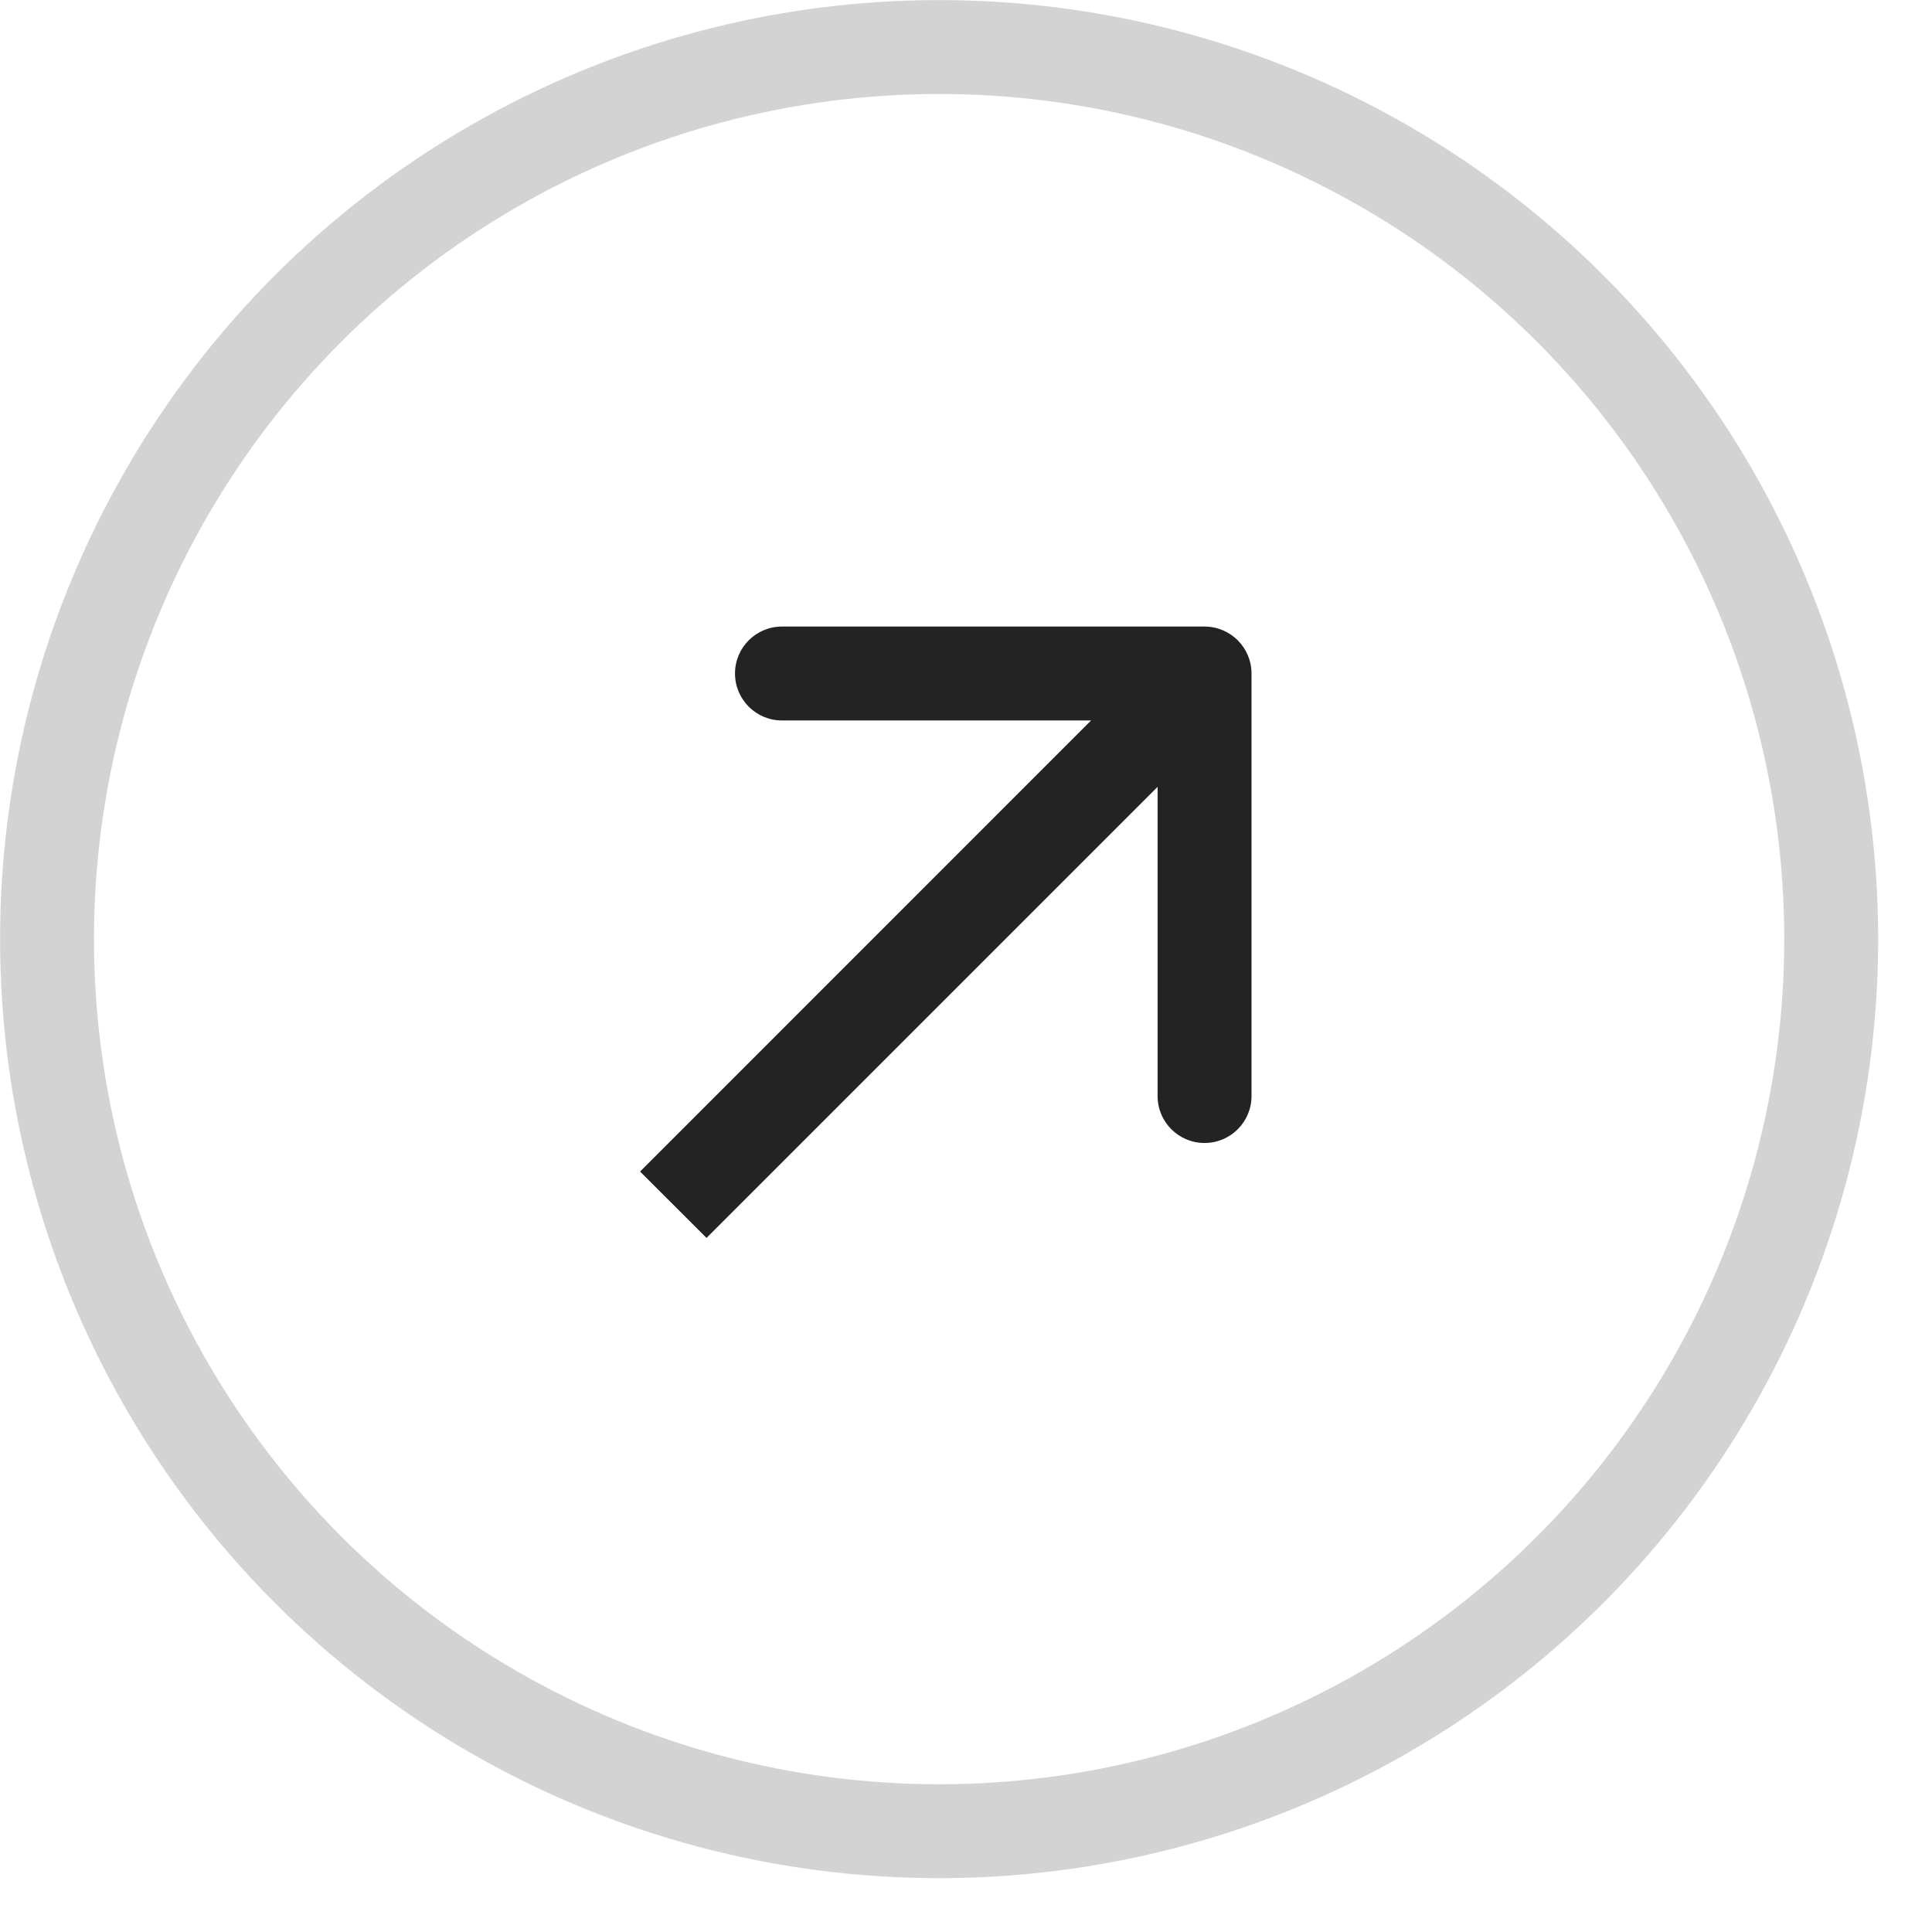
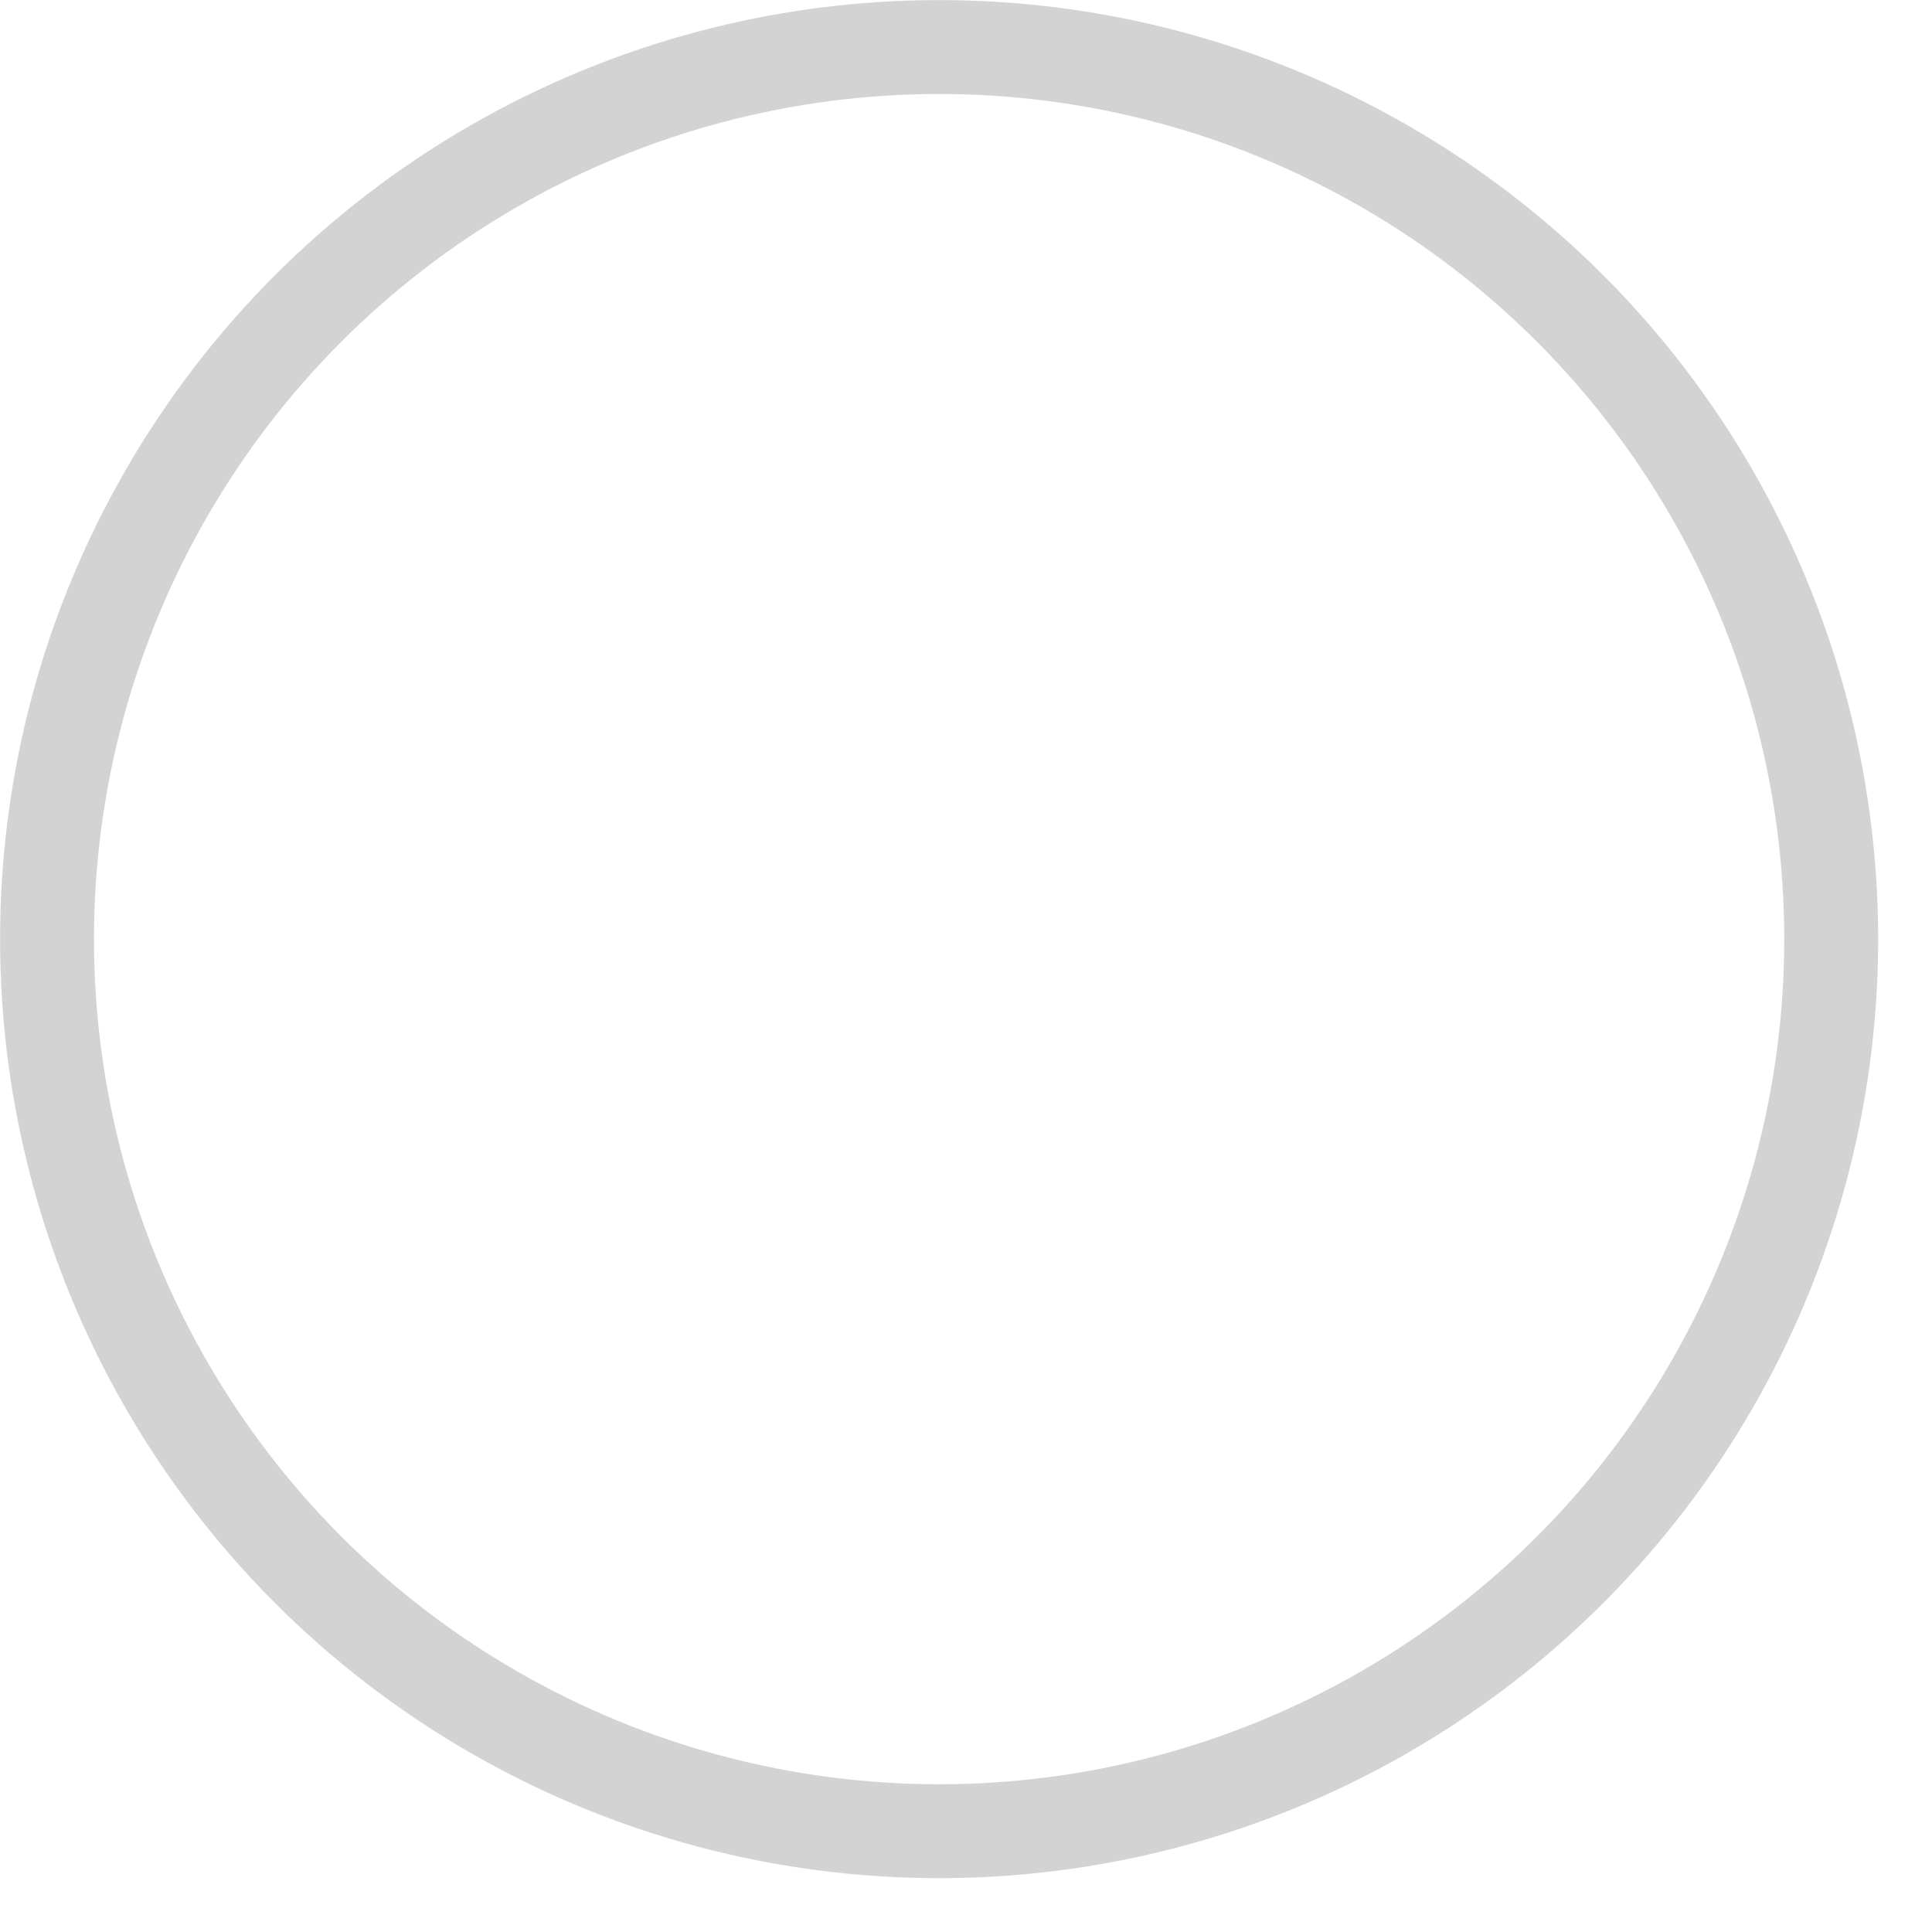
<svg xmlns="http://www.w3.org/2000/svg" width="23" height="23" viewBox="0 0 23 23" fill="none">
  <circle cx="11.18" cy="11.18" r="10.62" stroke="#232323" stroke-opacity="0.2" stroke-width="1.118" />
-   <path d="M14.899 8.018C14.899 7.709 14.648 7.459 14.34 7.459L9.309 7.459C9 7.459 8.75 7.709 8.75 8.018C8.75 8.326 9 8.577 9.309 8.577L13.781 8.577L13.781 13.049C13.781 13.357 14.031 13.607 14.34 13.607C14.648 13.607 14.899 13.357 14.899 13.049L14.899 8.018ZM8.411 14.737L14.735 8.413L13.944 7.622L7.62 13.947L8.411 14.737Z" fill="#232323" />
</svg>